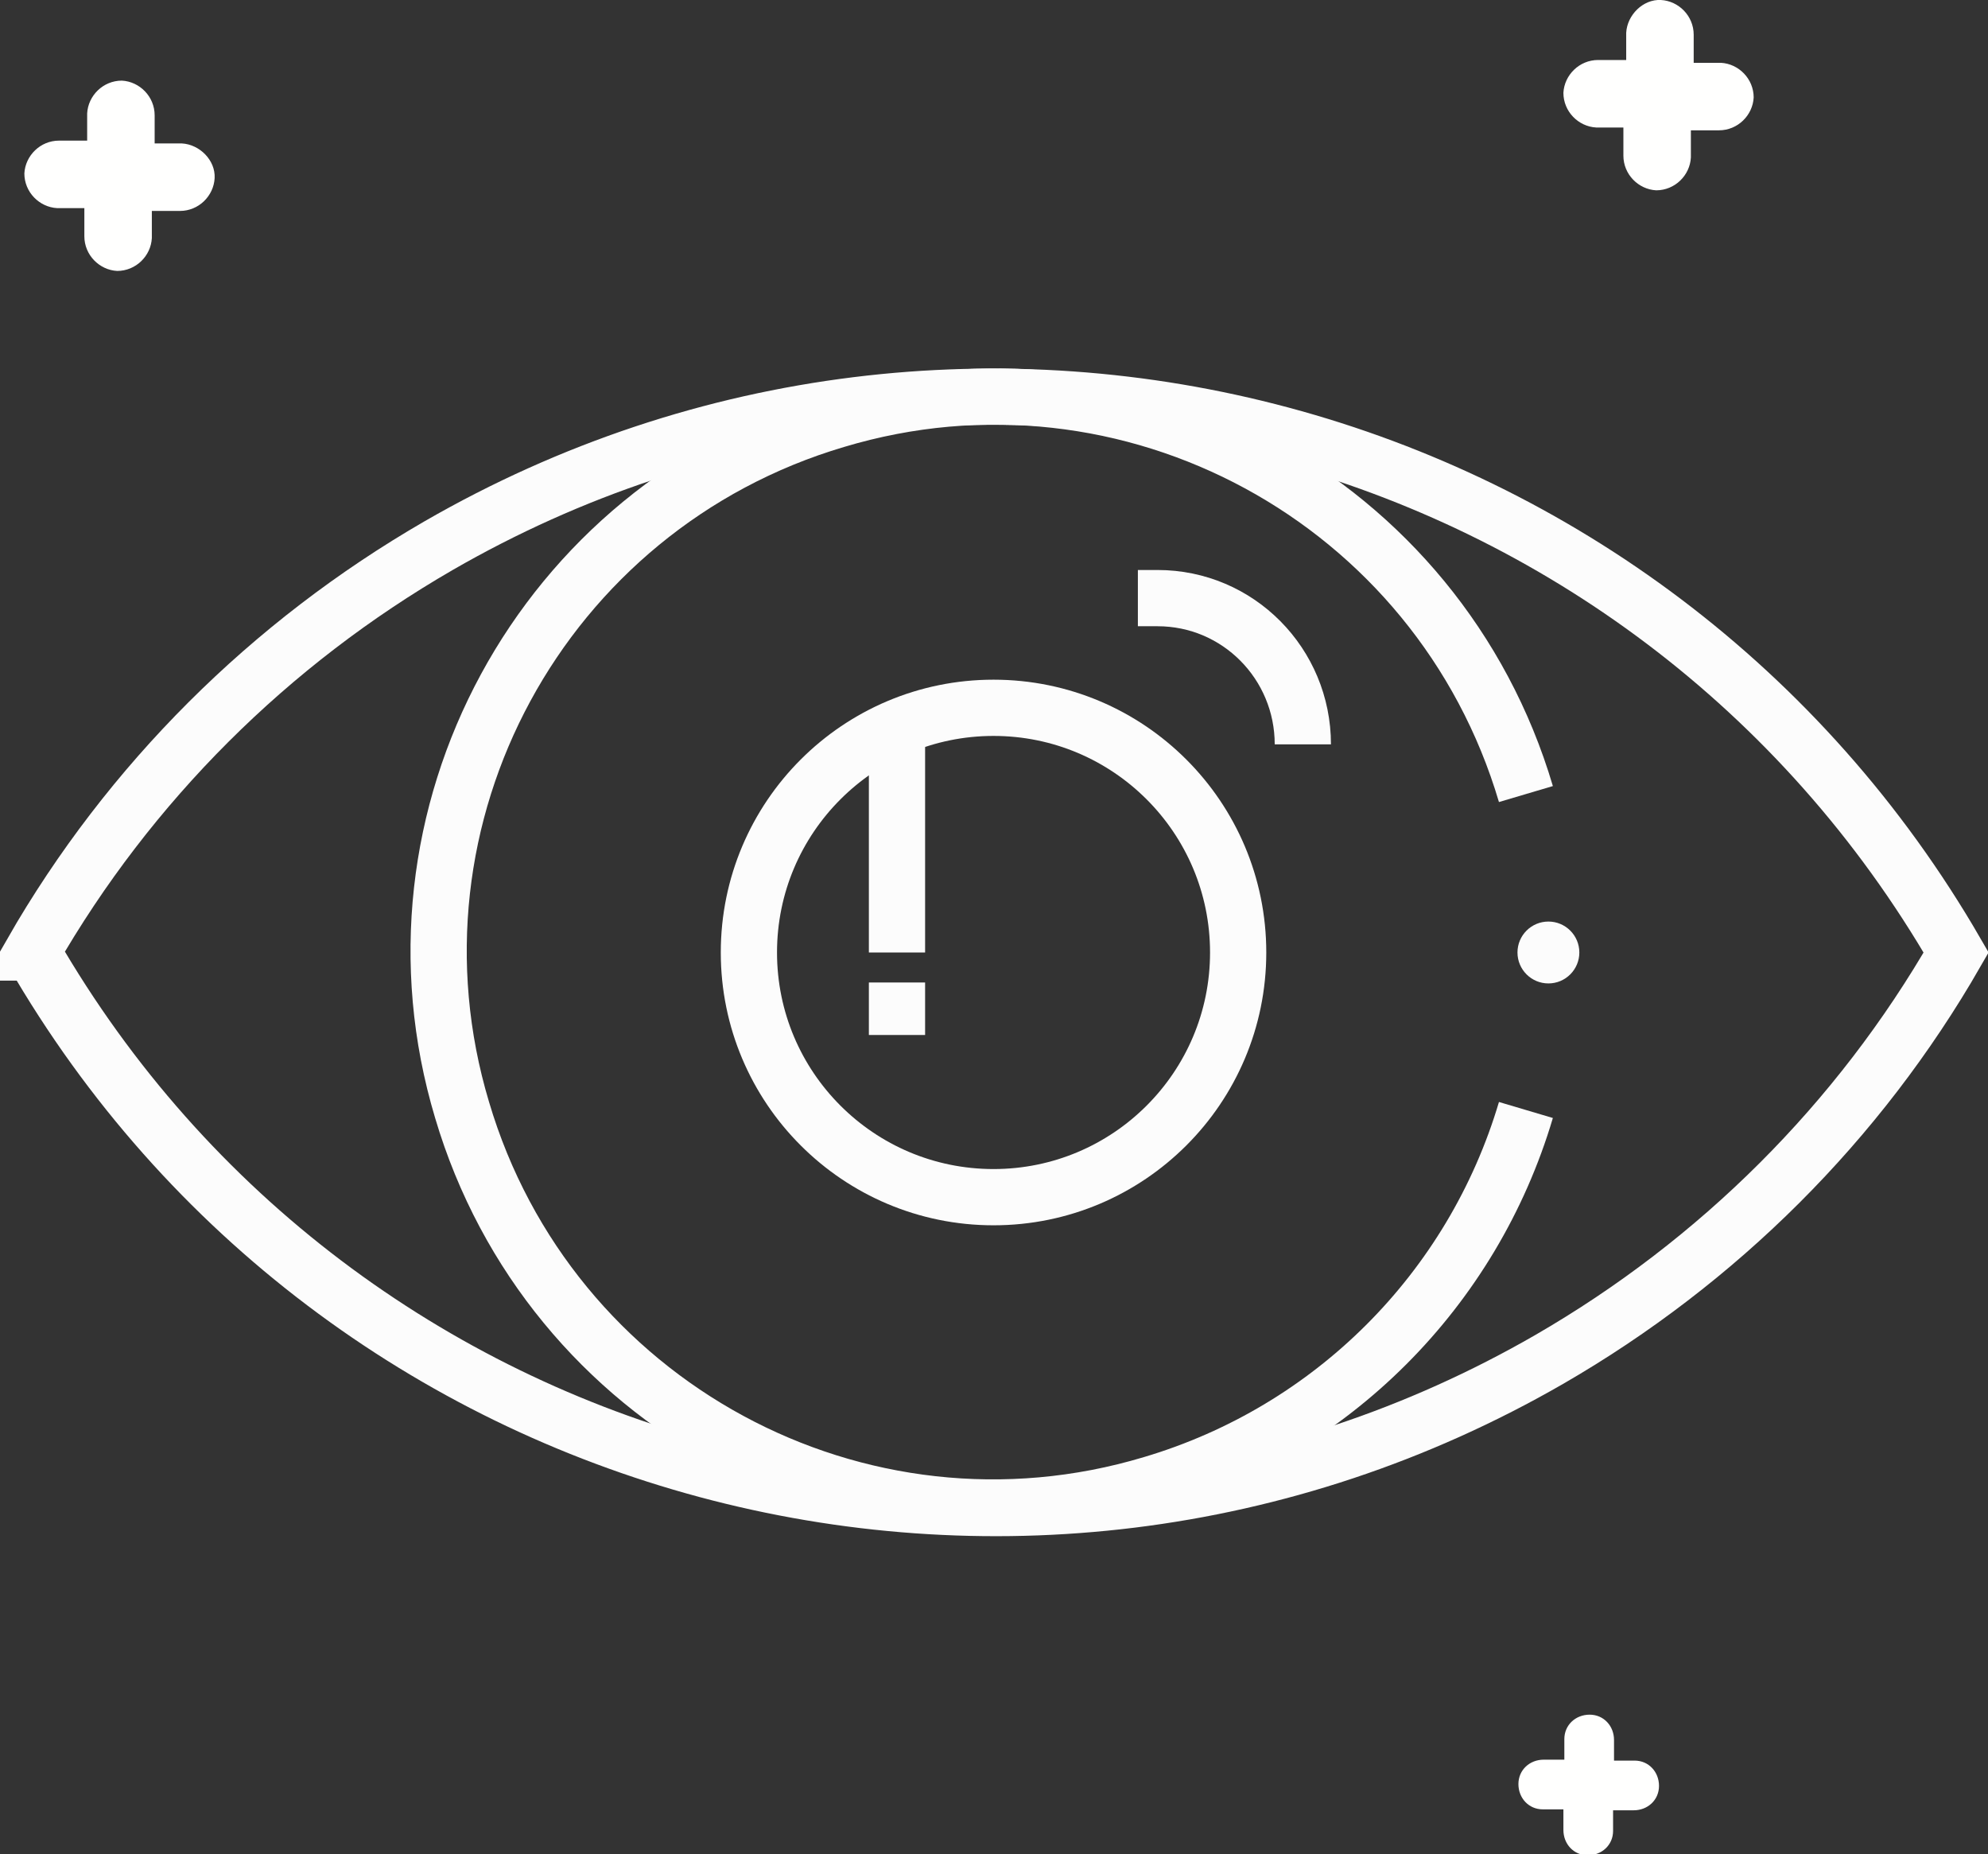
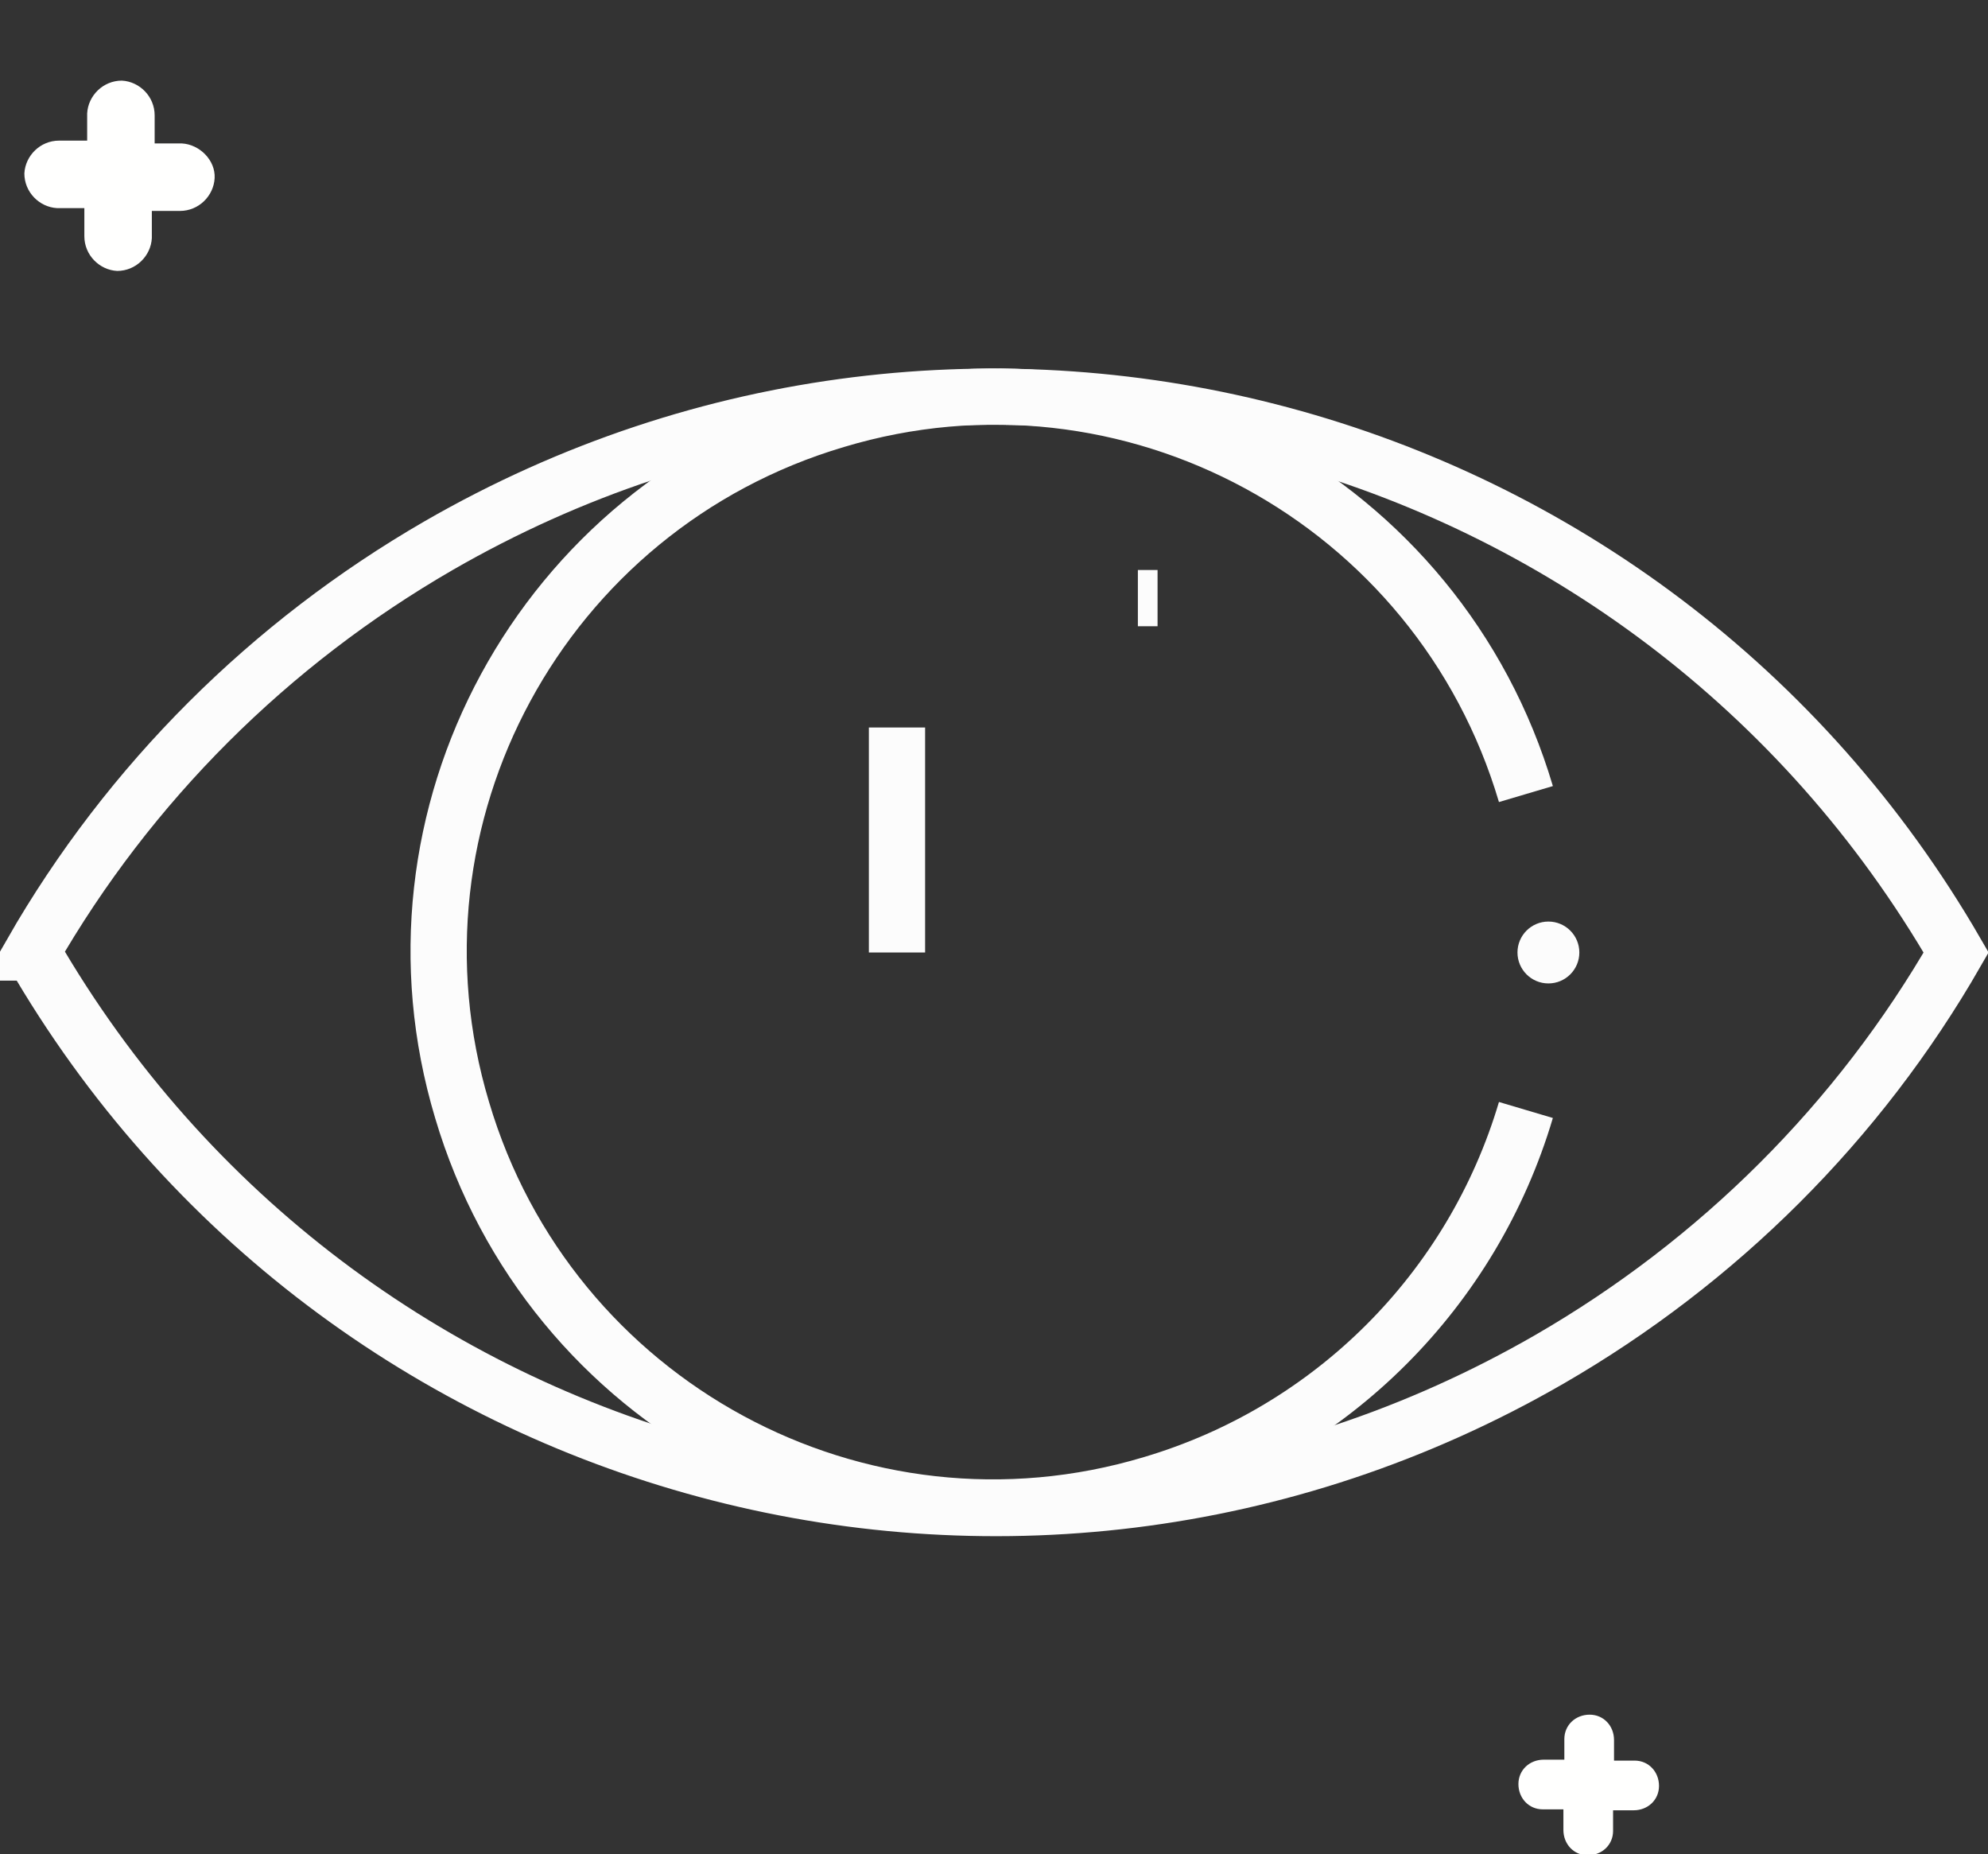
<svg xmlns="http://www.w3.org/2000/svg" id="Layer_1" data-name="Layer 1" version="1.1" viewBox="0 0 212.1 197.8">
  <rect x="0" y="0" width="212.1" height="197.8" fill="#333333" stroke="none" />
  <defs>
    <style>
      .cls-1 {
        fill: none;
        stroke: #fcfcfc;
        stroke-miterlimit: 10;
        stroke-width: 6px;
      }

      .cls-2 {
        fill: #fffffe;
      }

      .cls-2, .cls-3 {
        stroke-width: 0px;
      }

      .cls-3 {
        fill: #fcfcfc;
      }
    </style>
  </defs>
  <g id="Layer_2" data-name="Layer 2">
    <g id="Layer_1-2" data-name="Layer 1-2">
-       <path class="cls-1" d="M121.4,63.8h2.1c8.6,0,15.5,7,15.5,15.6h0" />
+       <path class="cls-1" d="M121.4,63.8h2.1h0" />
      <path class="cls-1" d="M162.8,84.7c-9.3-31.4-42.3-49.3-73.6-39.9-31.4,9.3-49.3,42.3-39.9,73.6,9.3,31.4,42.3,49.3,73.6,39.9,19.2-5.7,34.2-20.7,39.9-39.9" />
-       <circle class="cls-1" cx="106" cy="101.6" r="26.1" />
      <path class="cls-1" d="M3.5,101.6c32.7,56.6,105.1,76.1,161.8,43.4,18-10.4,33-25.3,43.4-43.4C175.9,44.9,103.5,25.5,46.8,58.2c-18,10.4-33,25.3-43.4,43.4Z" />
      <path class="cls-2" d="M19.4,15.3h-2.9c0,0,0-3,0-3,0-2-1.6-3.6-3.5-3.7-2,0-3.6,1.6-3.7,3.5v2.9c0,0-3,0-3,0-2,0-3.6,1.6-3.7,3.5,0,2,1.6,3.6,3.5,3.7h2.9s0,3,0,3c0,2,1.6,3.6,3.5,3.7,2,0,3.6-1.6,3.7-3.5h0v-2.9s3,0,3,0c2,0,3.6-1.6,3.7-3.5s-1.6-3.6-3.5-3.7h0Z" />
-       <path class="cls-2" d="M183.6,6.7h-2.9c0,0,0-3,0-3,0-2-1.6-3.6-3.5-3.7s-3.6,1.6-3.7,3.5h0v2.9c0,0-3,0-3,0-2,0-3.6,1.6-3.7,3.5,0,2,1.6,3.6,3.5,3.7h2.9c0,0,0,3,0,3,0,2,1.6,3.6,3.5,3.7,2,0,3.6-1.6,3.7-3.5v-2.9c0,0,3,0,3,0,2,0,3.6-1.6,3.7-3.5,0-2-1.6-3.6-3.5-3.7h0Z" />
      <path class="cls-2" d="M174.4,187.8h-2.2v-2.2c0-1.5-1.1-2.7-2.6-2.7s-2.7,1.1-2.7,2.6v2.2h-2.2c-1.5,0-2.7,1.1-2.7,2.6s1.1,2.7,2.6,2.7h2.2v2.2c0,1.5,1.1,2.7,2.6,2.7s2.7-1.1,2.7-2.6h0v-2.2h2.2c1.5,0,2.7-1.1,2.7-2.6s-1.1-2.7-2.6-2.7h0Z" />
      <line class="cls-1" x1="95.7" y1="77.6" x2="95.7" y2="101.6" />
-       <line class="cls-1" x1="95.7" y1="104.8" x2="95.7" y2="110.4" />
      <circle class="cls-3" cx="165.2" cy="101.6" r="3.3" />
    </g>
  </g>
</svg>